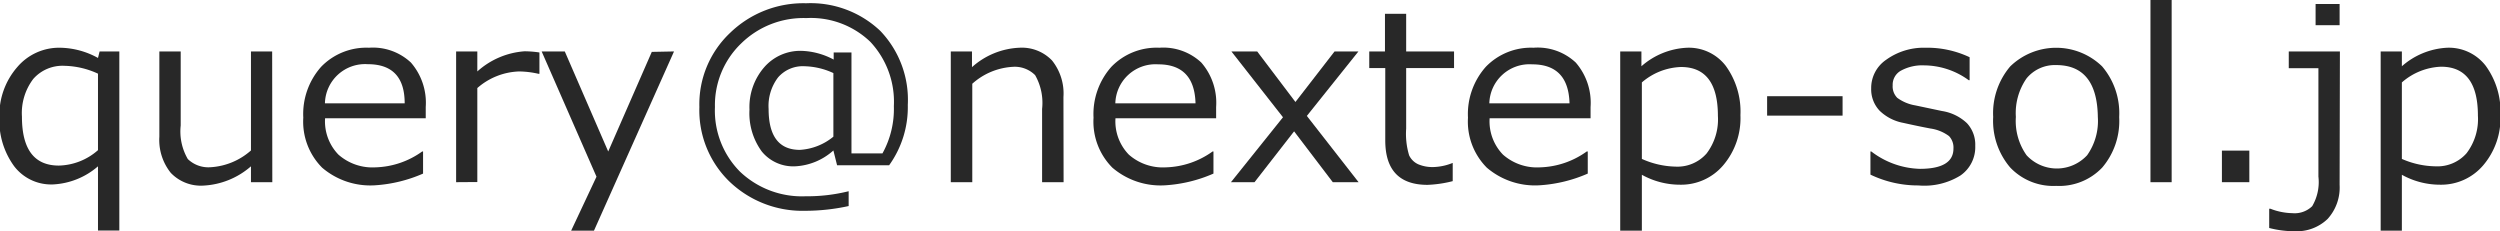
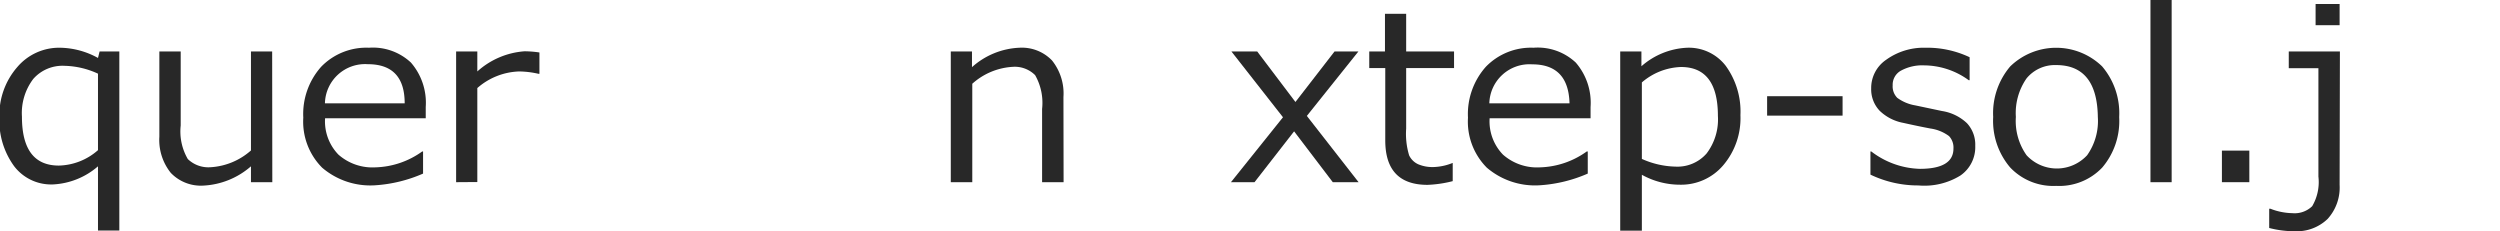
<svg xmlns="http://www.w3.org/2000/svg" id="レイヤー_1" data-name="レイヤー 1" viewBox="0 0 168.65 15.6">
  <defs>
    <style>.cls-1{fill:#282828;}</style>
  </defs>
  <title>nextep_partner-mail</title>
  <path class="cls-1" d="M7.75,18.33H6.31V14a5,5,0,0,1-3,1.22A3.14,3.14,0,0,1,.66,14a5.23,5.23,0,0,1-1-3.33A4.91,4.91,0,0,1,.87,7.3,3.7,3.7,0,0,1,3.74,6a5.42,5.42,0,0,1,2.57.69l.11-.44H7.75ZM6.31,12.91V7.75a5.63,5.63,0,0,0-2.26-.53,2.62,2.62,0,0,0-2.11.89,3.81,3.81,0,0,0-.76,2.54q0,3.3,2.49,3.3A4.13,4.13,0,0,0,6.31,12.91Z" transform="translate(0.3 -2.78)" />
  <path class="cls-1" d="M18.07,15.07H16.63V14a5.28,5.28,0,0,1-3.2,1.3,2.81,2.81,0,0,1-2.21-.86A3.55,3.55,0,0,1,10.45,12V6.25h1.44v5a3.69,3.69,0,0,0,.48,2.26,2,2,0,0,0,1.55.55,4.5,4.5,0,0,0,2.71-1.13V6.25h1.43Z" transform="translate(0.3 -2.78)" />
  <path class="cls-1" d="M25,15.28a5,5,0,0,1-3.57-1.19,4.4,4.4,0,0,1-1.27-3.37,4.79,4.79,0,0,1,1.21-3.44A4.24,4.24,0,0,1,24.59,6a3.75,3.75,0,0,1,2.83,1,4.13,4.13,0,0,1,1,3v.76H21.63a3.22,3.22,0,0,0,.9,2.45,3.47,3.47,0,0,0,2.49.86A5.67,5.67,0,0,0,28.18,13h.06v1.49A9.55,9.55,0,0,1,25,15.28ZM21.63,9.75H27Q27,7.11,24.51,7.11a2.71,2.71,0,0,0-2.89,2.63Z" transform="translate(0.3 -2.78)" />
  <path class="cls-1" d="M30.47,15.07V6.25h1.43V7.6a5.32,5.32,0,0,1,3.19-1.36,7,7,0,0,1,1,.08V7.76h-.06A6.08,6.08,0,0,0,34.7,7.6a4.5,4.5,0,0,0-2.8,1.12v6.34Z" transform="translate(0.3 -2.78)" />
-   <path class="cls-1" d="M45.17,6.25l-5.4,12.09H38.23l1.71-3.64L36.24,6.25h1.56L40.73,13l2.94-6.72Z" transform="translate(0.3 -2.78)" />
-   <path class="cls-1" d="M59.68,13.93H56.17l-.25-1A4.16,4.16,0,0,1,53.33,14a2.74,2.74,0,0,1-2.24-1,4.37,4.37,0,0,1-.83-2.83,4.09,4.09,0,0,1,1-2.86,3.22,3.22,0,0,1,2.48-1.1,4.88,4.88,0,0,1,2.2.59V6.32h1.2v6.81h2.09A6.19,6.19,0,0,0,60,9.94,5.91,5.91,0,0,0,58.41,5.6,5.78,5.78,0,0,0,54.1,4a6,6,0,0,0-4.41,1.72A5.77,5.77,0,0,0,47.93,10a5.84,5.84,0,0,0,1.69,4.36,6.06,6.06,0,0,0,4.43,1.66,11.49,11.49,0,0,0,2.9-.34v1A13.7,13.7,0,0,1,54,17,7.11,7.11,0,0,1,48.88,15a6.69,6.69,0,0,1-2-5,6.62,6.62,0,0,1,2.07-5,7.1,7.1,0,0,1,5.13-2,6.83,6.83,0,0,1,5,1.86,6.72,6.72,0,0,1,1.86,5A6.71,6.71,0,0,1,59.68,13.93ZM55.92,12V7.71A4.86,4.86,0,0,0,54,7.25,2.21,2.21,0,0,0,52.19,8a3.18,3.18,0,0,0-.64,2.13q0,2.76,2.11,2.76A3.92,3.92,0,0,0,55.92,12Z" transform="translate(0.3 -2.78)" />
  <path class="cls-1" d="M71.45,15.07H70V10.13a3.78,3.78,0,0,0-.47-2.28A1.94,1.94,0,0,0,68,7.29a4.46,4.46,0,0,0-2.71,1.14v6.64H63.84V6.25h1.43V7.31A5.12,5.12,0,0,1,68.47,6a2.82,2.82,0,0,1,2.2.86,3.56,3.56,0,0,1,.77,2.47Z" transform="translate(0.3 -2.78)" />
-   <path class="cls-1" d="M78.31,15.28a5,5,0,0,1-3.57-1.19,4.4,4.4,0,0,1-1.27-3.37,4.79,4.79,0,0,1,1.21-3.44A4.24,4.24,0,0,1,77.91,6a3.75,3.75,0,0,1,2.83,1,4.13,4.13,0,0,1,1,3v.76H74.95a3.22,3.22,0,0,0,.9,2.45,3.47,3.47,0,0,0,2.49.86A5.67,5.67,0,0,0,81.5,13h.06v1.49A9.55,9.55,0,0,1,78.31,15.28ZM74.95,9.75h5.4q-.07-2.63-2.52-2.63a2.71,2.71,0,0,0-2.89,2.63Z" transform="translate(0.3 -2.78)" />
  <path class="cls-1" d="M91.35,15.07H89.61L87,11.64l-2.67,3.43H82.74l3.51-4.38L82.77,6.25h1.74l2.58,3.41,2.64-3.41h1.61L87.86,10.6Z" transform="translate(0.3 -2.78)" />
  <path class="cls-1" d="M96,15.25q-2.85,0-2.85-3V7.37H92.07V6.25h1.06V3.71h1.43V6.25h3.23V7.37H94.56v4.09a5,5,0,0,0,.2,1.8,1.25,1.25,0,0,0,.61.6,2.46,2.46,0,0,0,1,.19,3.71,3.71,0,0,0,1.33-.28h0V15A8,8,0,0,1,96,15.25Z" transform="translate(0.3 -2.78)" />
  <path class="cls-1" d="M103.55,15.28A5,5,0,0,1,100,14.09a4.4,4.4,0,0,1-1.27-3.37,4.79,4.79,0,0,1,1.21-3.44A4.24,4.24,0,0,1,103.15,6,3.75,3.75,0,0,1,106,7a4.14,4.14,0,0,1,1,3v.76h-6.81a3.22,3.22,0,0,0,.9,2.45,3.47,3.47,0,0,0,2.49.86A5.67,5.67,0,0,0,106.74,13h.07v1.49A9.56,9.56,0,0,1,103.55,15.28Zm-3.37-5.53h5.4q-.07-2.63-2.52-2.63a2.71,2.71,0,0,0-2.89,2.63Z" transform="translate(0.3 -2.78)" />
  <path class="cls-1" d="M110.46,14.57v3.77H109V6.25h1.43v1A5,5,0,0,1,113.52,6a3.14,3.14,0,0,1,2.59,1.21,5.25,5.25,0,0,1,1,3.34,4.9,4.9,0,0,1-1.17,3.39,3.72,3.72,0,0,1-2.89,1.3A5.29,5.29,0,0,1,110.46,14.57Zm0-6.23V13.5a5.8,5.8,0,0,0,2.27.52,2.61,2.61,0,0,0,2.1-.89,3.8,3.8,0,0,0,.76-2.53q0-3.3-2.49-3.3A4.25,4.25,0,0,0,110.46,8.34Z" transform="translate(0.3 -2.78)" />
  <path class="cls-1" d="M124,10.58h-5.09V9.27H124Z" transform="translate(0.3 -2.78)" />
  <path class="cls-1" d="M129.12,15.29a7.41,7.41,0,0,1-3.24-.73V13h.06a5.62,5.62,0,0,0,3.27,1.17q2.27,0,2.27-1.37a1.12,1.12,0,0,0-.3-.84,2.74,2.74,0,0,0-1.25-.51q-.8-.15-1.83-.38a3.11,3.11,0,0,1-1.6-.82,2.1,2.1,0,0,1-.57-1.51,2.3,2.3,0,0,1,1-1.92A4.33,4.33,0,0,1,129.57,6a6.71,6.71,0,0,1,3,.64V8.19h-.06a5.15,5.15,0,0,0-3-1,3,3,0,0,0-1.56.35,1.08,1.08,0,0,0-.57,1,1.09,1.09,0,0,0,.31.84,2.84,2.84,0,0,0,1.22.51l1.8.38a3.15,3.15,0,0,1,1.68.82,2.12,2.12,0,0,1,.56,1.53,2.32,2.32,0,0,1-1,2A4.62,4.62,0,0,1,129.12,15.29Z" transform="translate(0.3 -2.78)" />
  <path class="cls-1" d="M138.41,15.32a4,4,0,0,1-3.11-1.25,4.85,4.85,0,0,1-1.14-3.4,4.87,4.87,0,0,1,1.15-3.41,4.45,4.45,0,0,1,6.2,0,4.86,4.86,0,0,1,1.15,3.42,4.83,4.83,0,0,1-1.15,3.41A4,4,0,0,1,138.41,15.32Zm0-8.15a2.47,2.47,0,0,0-2,.9,4.09,4.09,0,0,0-.72,2.6,4,4,0,0,0,.72,2.58,2.78,2.78,0,0,0,4.09,0,4,4,0,0,0,.72-2.58Q141.17,7.17,138.41,7.17Z" transform="translate(0.3 -2.78)" />
  <path class="cls-1" d="M146.2,15.07h-1.43V2.78h1.43Z" transform="translate(0.3 -2.78)" />
  <path class="cls-1" d="M151.44,15.07h-1.85V12.94h1.85Z" transform="translate(0.3 -2.78)" />
  <path class="cls-1" d="M157.53,15.25a3.15,3.15,0,0,1-.81,2.3,3,3,0,0,1-2.21.83,6.84,6.84,0,0,1-1.73-.22v-1.3h.08a4.23,4.23,0,0,0,1.48.3,1.7,1.7,0,0,0,1.34-.47,3.21,3.21,0,0,0,.42-2V7.38h-2V6.25h3.45Zm0-10.77h-1.62V3.05h1.62Z" transform="translate(0.3 -2.78)" />
-   <path class="cls-1" d="M161.73,14.57v3.77H160.3V6.25h1.43v1A5,5,0,0,1,164.79,6a3.14,3.14,0,0,1,2.59,1.21,5.25,5.25,0,0,1,1,3.34,4.9,4.9,0,0,1-1.17,3.39,3.72,3.72,0,0,1-2.89,1.3A5.29,5.29,0,0,1,161.73,14.57Zm0-6.23V13.5A5.8,5.8,0,0,0,164,14a2.61,2.61,0,0,0,2.1-.89,3.8,3.8,0,0,0,.76-2.53q0-3.3-2.49-3.3A4.25,4.25,0,0,0,161.73,8.34Z" transform="translate(0.3 -2.78)" />
</svg>